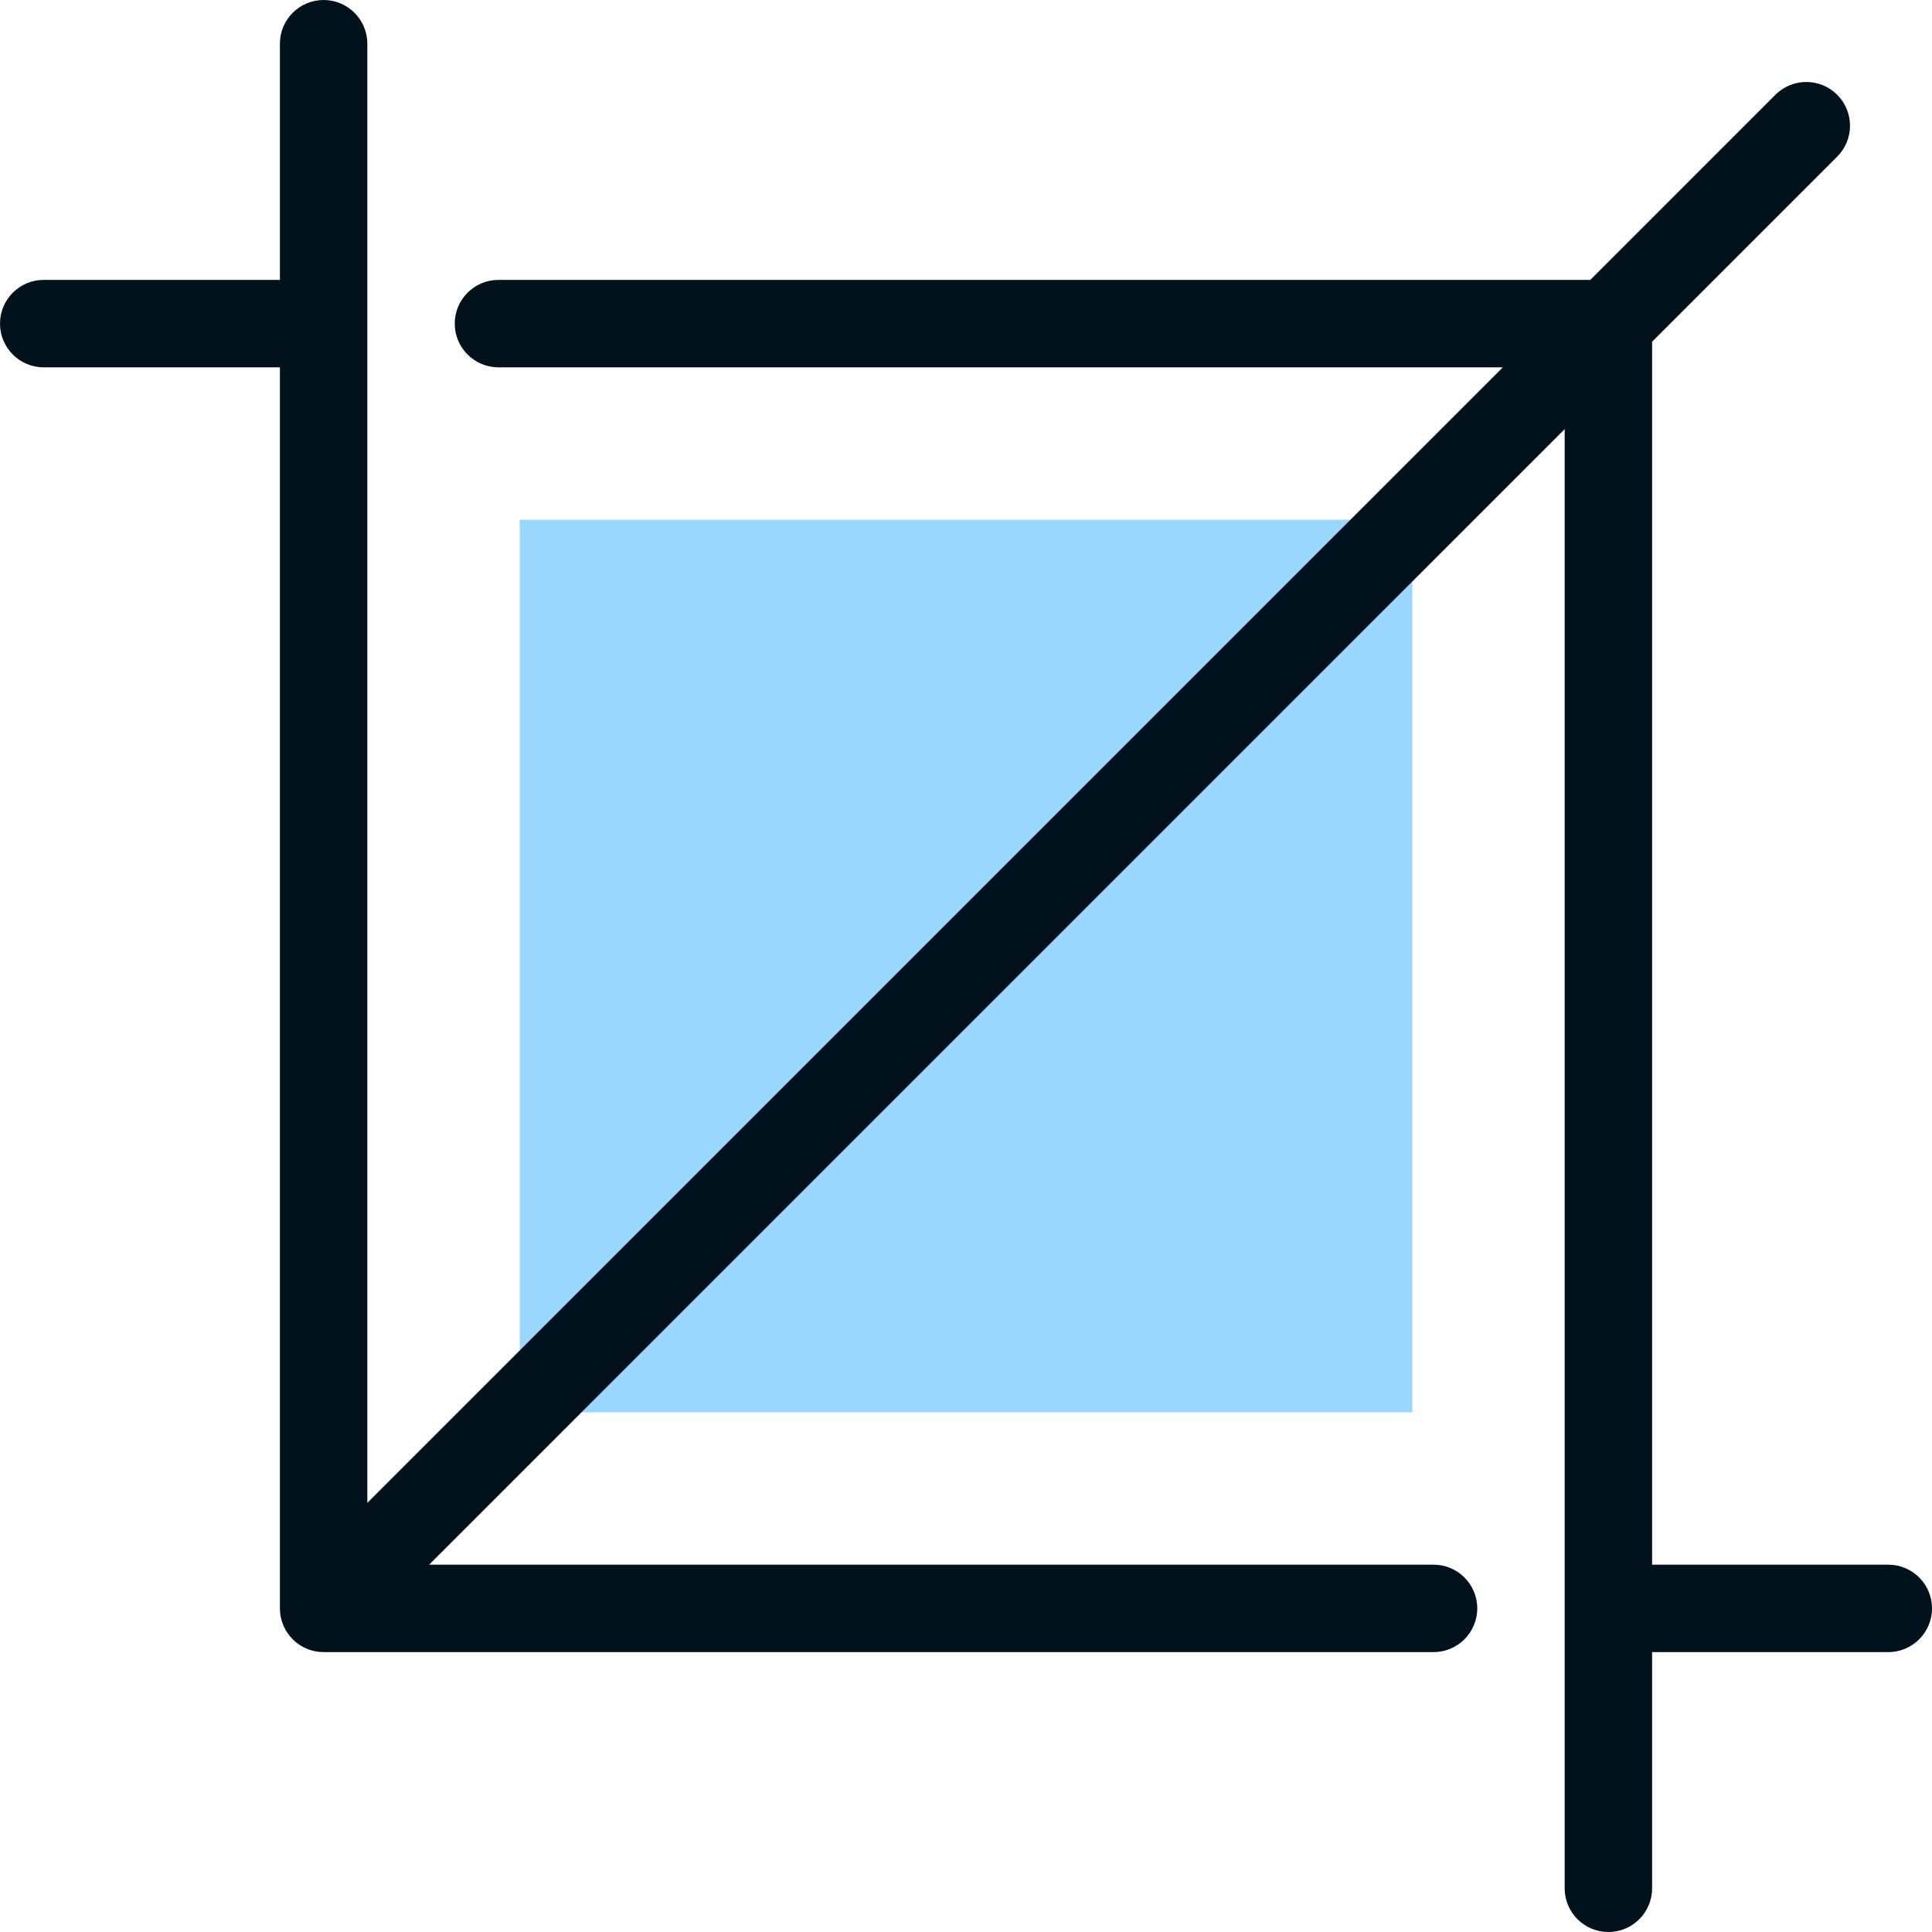
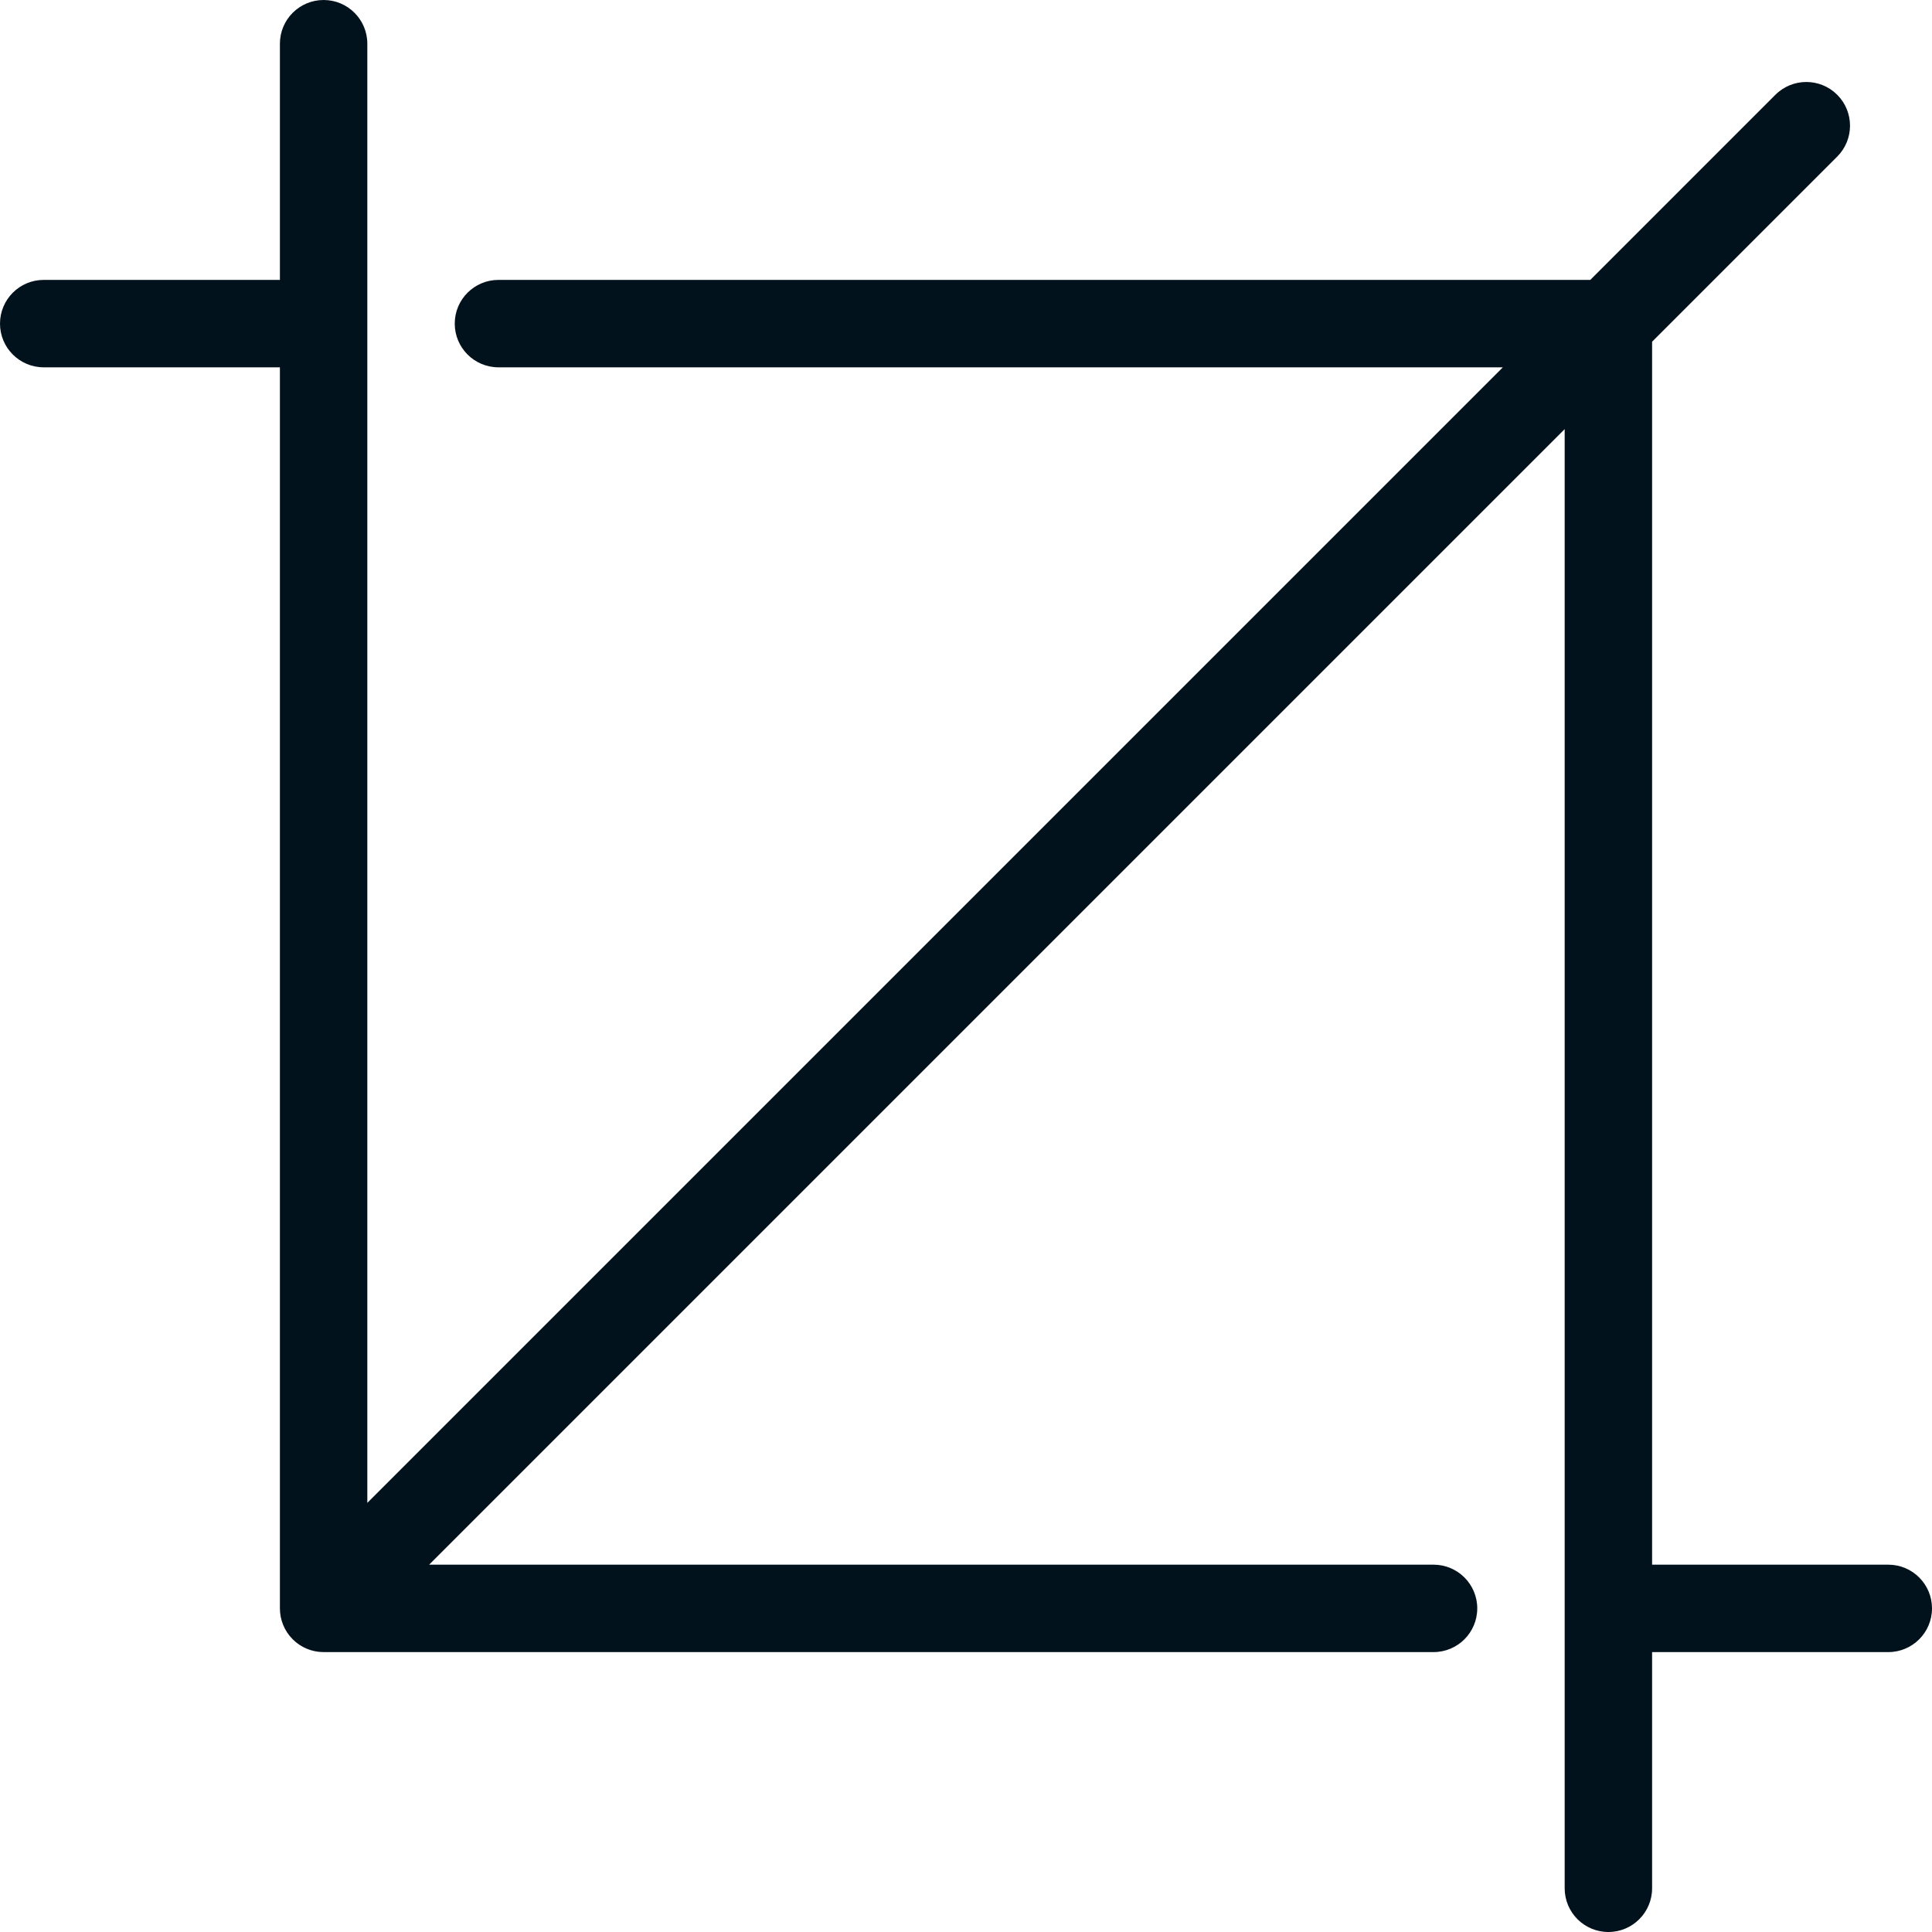
<svg xmlns="http://www.w3.org/2000/svg" version="1.1" id="Layer_1" viewBox="0 0 512 512" xml:space="preserve">
-   <rect x="137.73" y="137.73" style="fill:#9AD7FF;" width="236.551" height="236.551" />
  <path style="fill:#01121C;" d="M500.416,414.655h-62.594V90.56l49.059-49.059c4.523-4.523,4.523-11.858,0-16.383  c-4.525-4.522-11.857-4.522-16.383,0L421.44,74.177H132.096c-6.398,0-11.584,5.187-11.584,11.584  c0,6.397,5.186,11.584,11.584,11.584h266.176L97.345,398.273V11.584C97.345,5.187,92.159,0,85.761,0  c-6.398,0-11.584,5.187-11.584,11.584v62.594H11.584C5.186,74.177,0,79.365,0,85.761c0,6.397,5.186,11.584,11.584,11.584h62.594  v328.894c0,0.035,0.005,0.068,0.005,0.103c0.003,0.346,0.019,0.693,0.052,1.037c0.017,0.183,0.052,0.361,0.079,0.542  c0.028,0.193,0.051,0.387,0.088,0.579c0.039,0.2,0.095,0.394,0.145,0.591c0.043,0.169,0.08,0.339,0.131,0.507  c0.058,0.192,0.13,0.378,0.197,0.564c0.06,0.169,0.116,0.339,0.185,0.506c0.072,0.174,0.156,0.341,0.237,0.51  c0.082,0.174,0.159,0.349,0.249,0.518c0.087,0.161,0.184,0.314,0.278,0.47c0.101,0.168,0.196,0.338,0.305,0.502  c0.115,0.173,0.243,0.335,0.367,0.499c0.103,0.137,0.198,0.278,0.307,0.411c0.241,0.293,0.495,0.575,0.762,0.843  c0.002,0.001,0.003,0.003,0.006,0.006c0.007,0.007,0.014,0.012,0.021,0.019c0.264,0.263,0.54,0.512,0.827,0.748  c0.137,0.112,0.28,0.21,0.42,0.314c0.162,0.122,0.321,0.247,0.49,0.36c0.166,0.111,0.338,0.207,0.509,0.308  c0.154,0.093,0.306,0.19,0.465,0.275c0.171,0.093,0.349,0.17,0.524,0.253c0.168,0.079,0.332,0.162,0.504,0.234  c0.169,0.071,0.342,0.126,0.513,0.189c0.185,0.066,0.367,0.138,0.556,0.195c0.171,0.052,0.346,0.09,0.52,0.133  c0.192,0.049,0.383,0.102,0.579,0.141c0.202,0.041,0.404,0.064,0.607,0.093c0.171,0.024,0.339,0.057,0.513,0.074  c0.38,0.037,0.761,0.058,1.143,0.058h294.143c6.397,0,11.584-5.187,11.584-11.584c0-6.397-5.187-11.584-11.584-11.584H113.728  l300.927-300.925v386.689c0,6.397,5.187,11.584,11.584,11.584c6.397,0,11.584-5.187,11.584-11.584v-62.594h62.594  c6.397,0,11.584-5.187,11.584-11.584C512,419.842,506.813,414.655,500.416,414.655z" />
</svg>